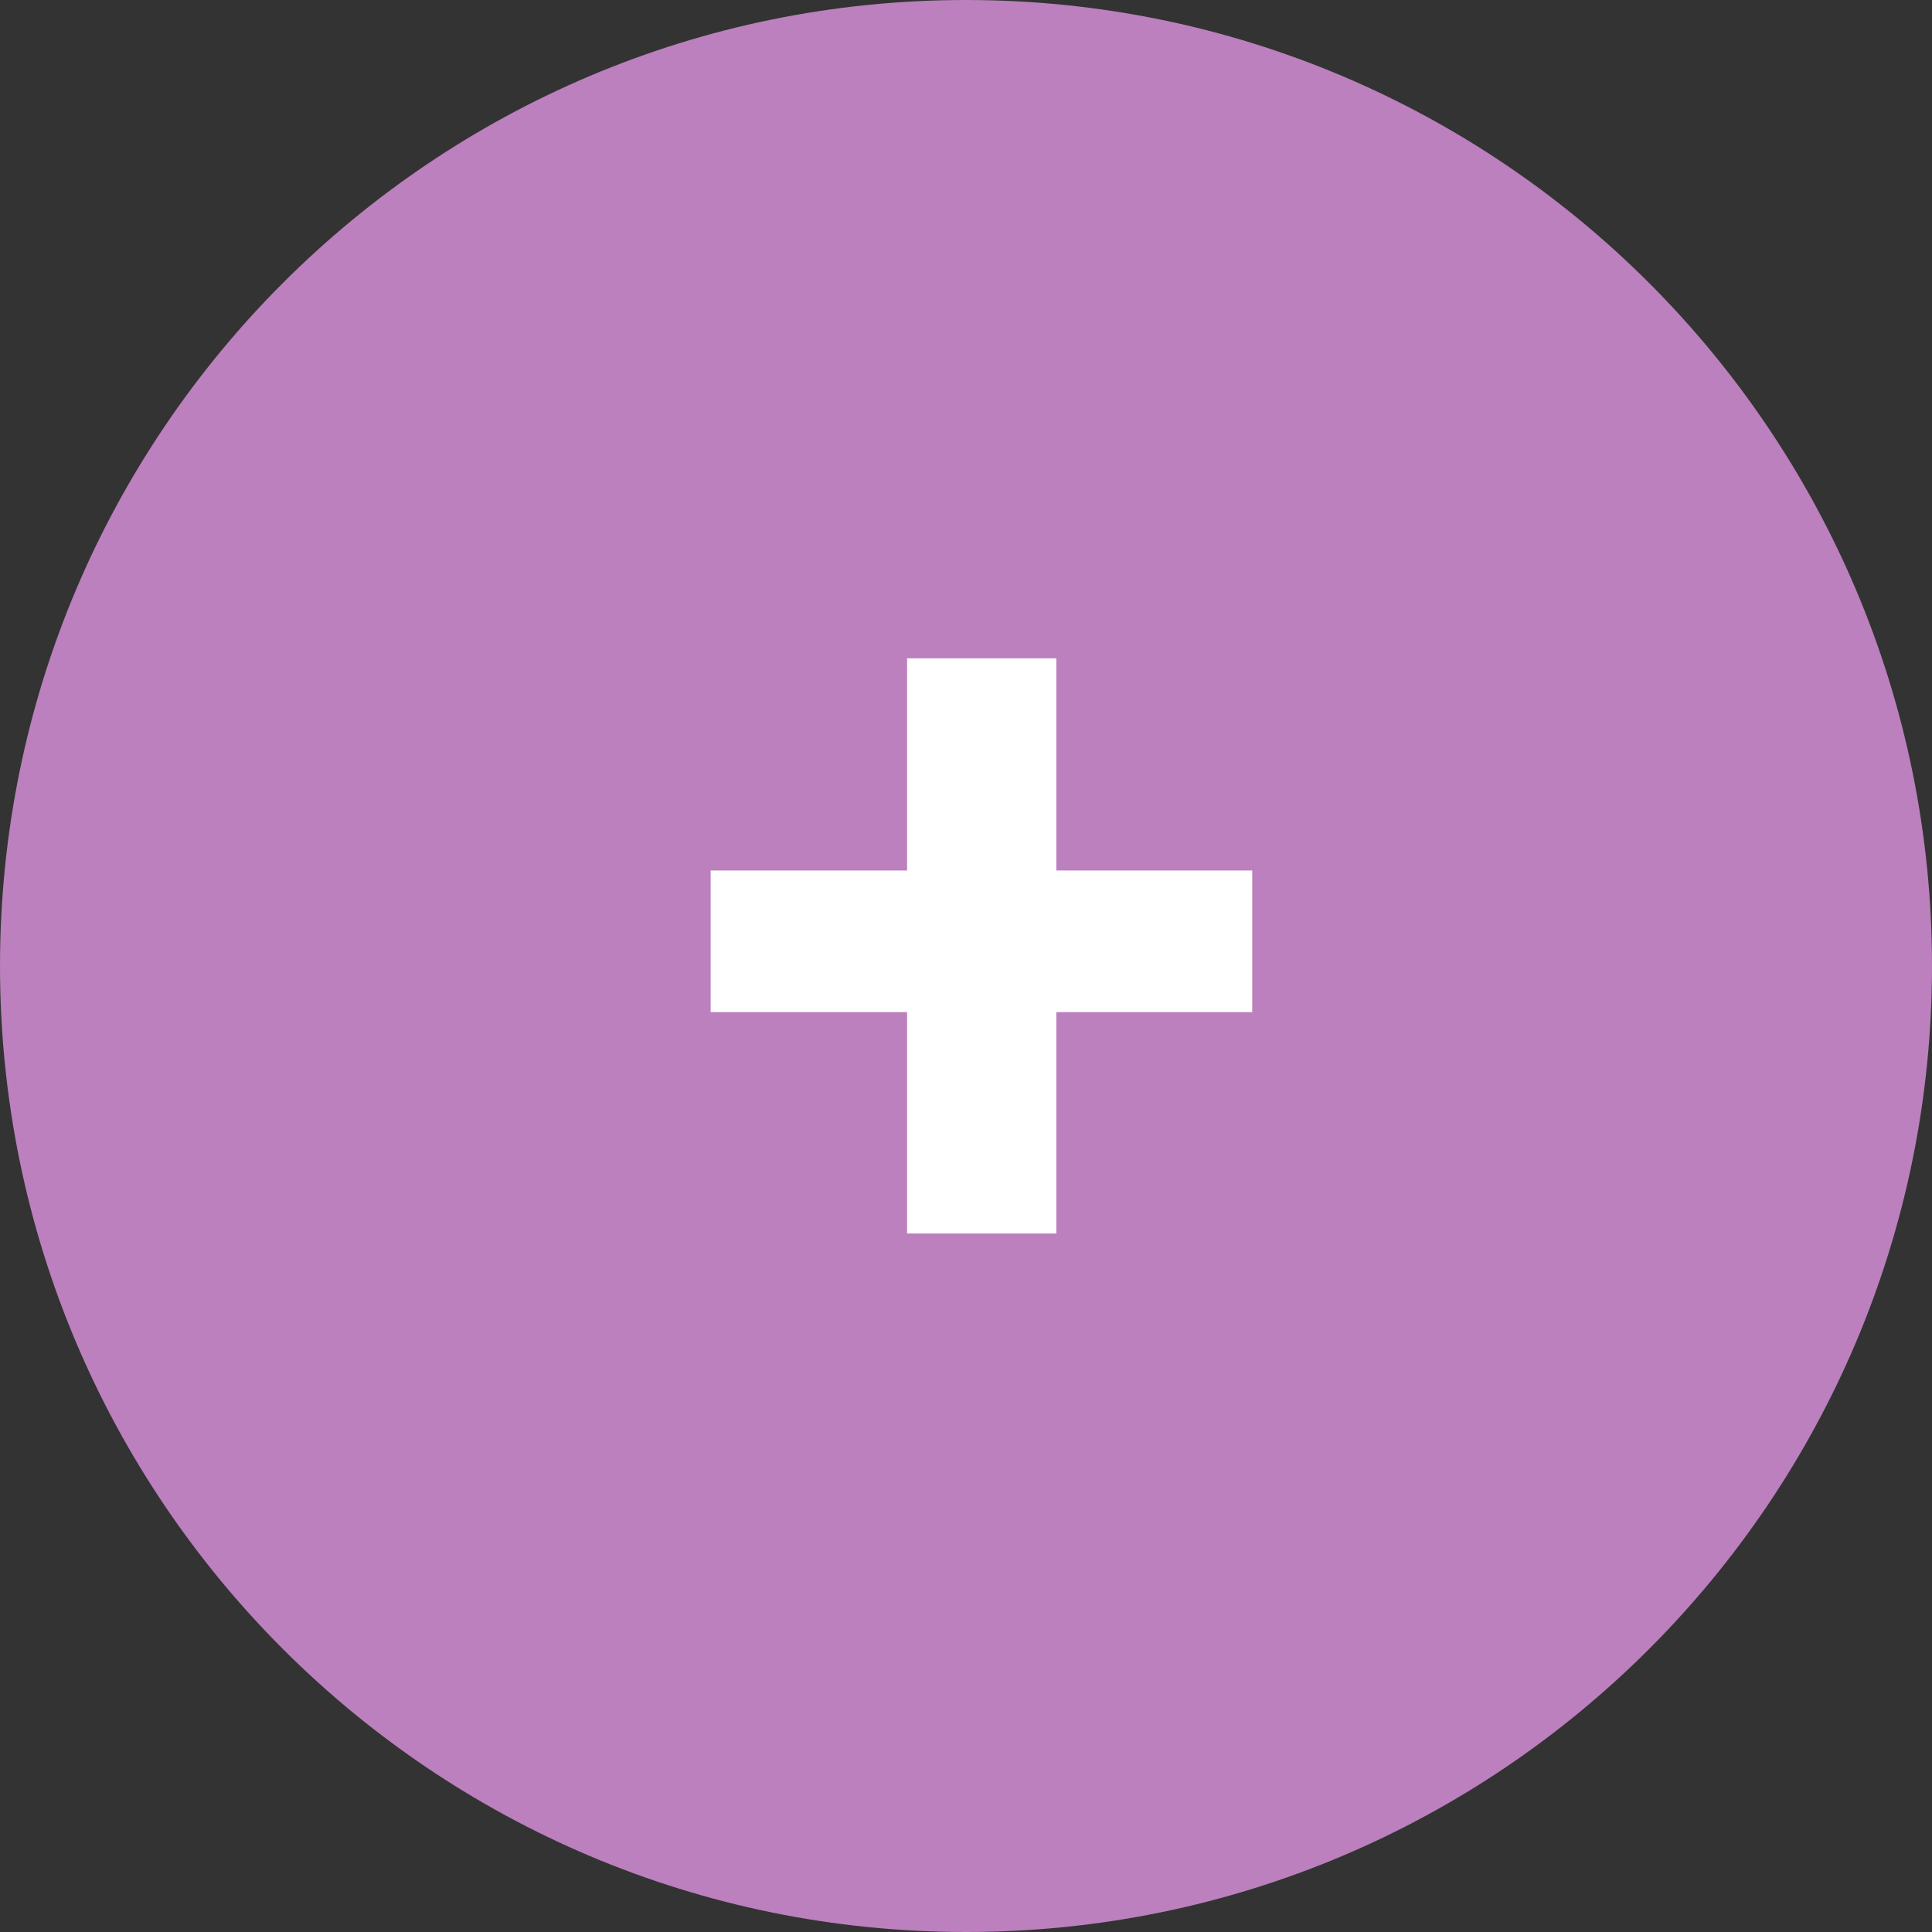
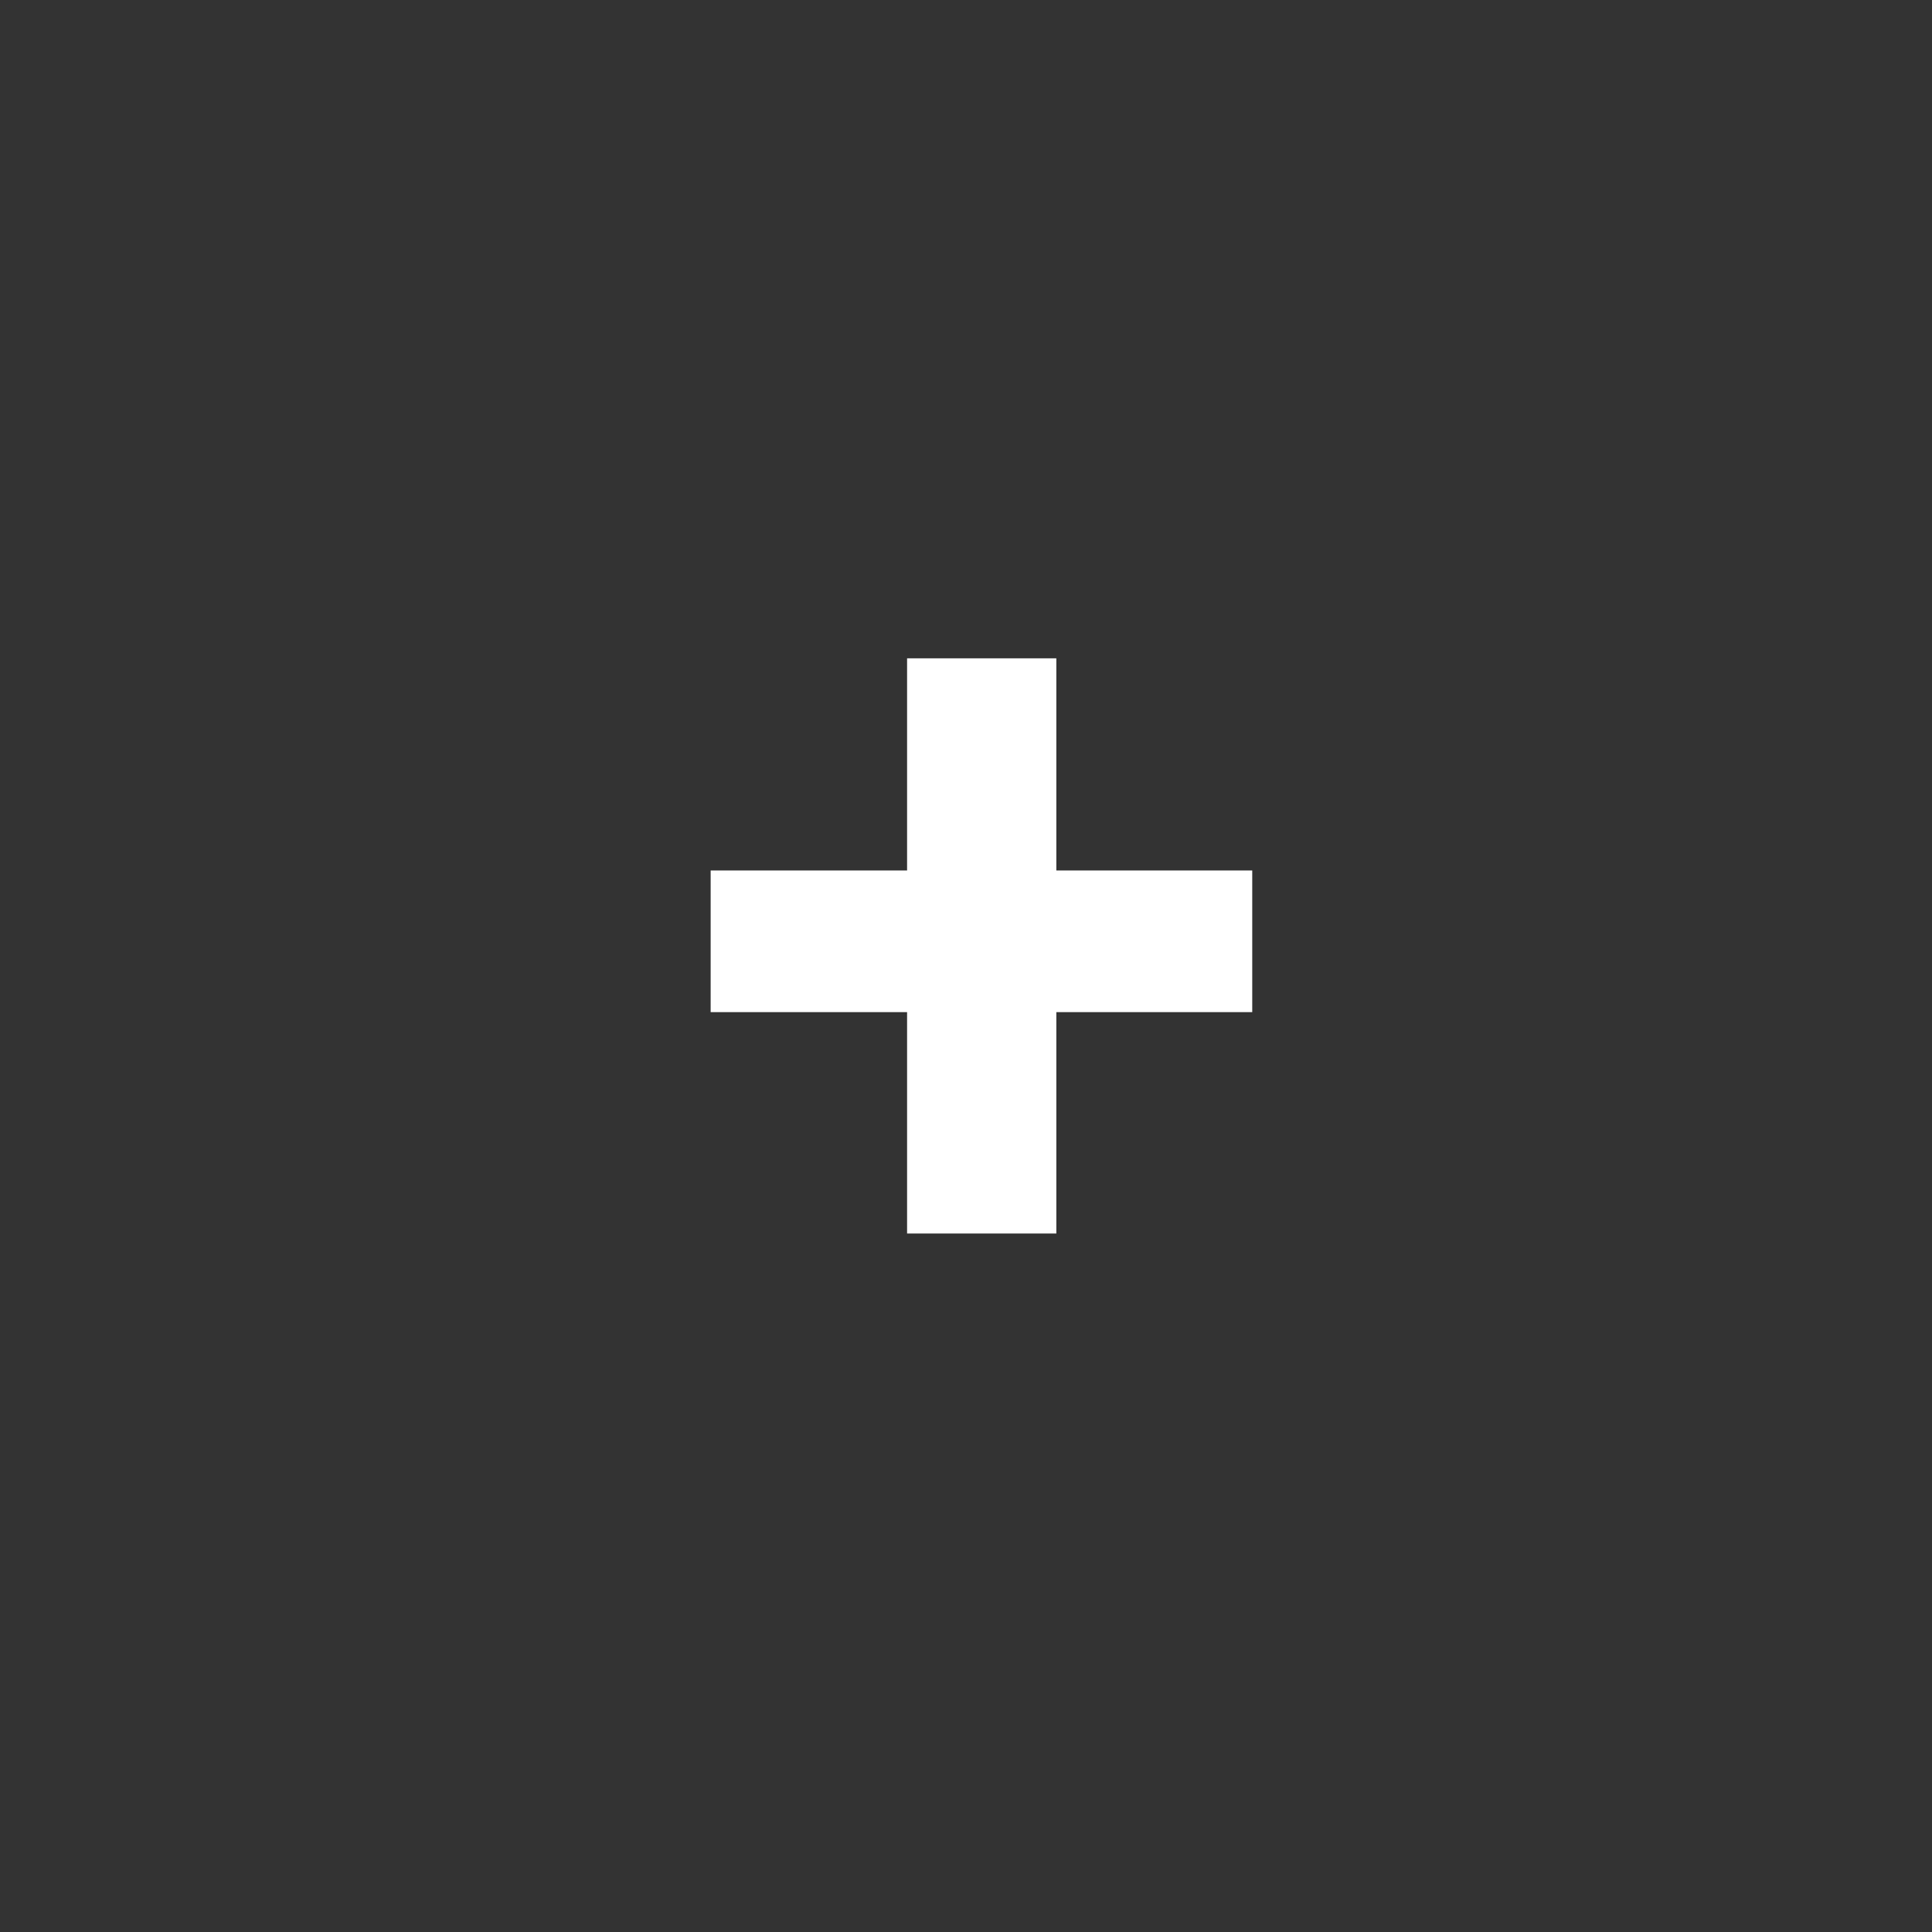
<svg xmlns="http://www.w3.org/2000/svg" id="Layer_2" viewBox="0 0 439.74 439.74">
  <rect x="0" y="0" width="439.74" height="439.74" fill="#333333" stroke="none" />
  <defs>
    <style> .cls-1 { isolation: isolate; } .cls-2 { fill: #fff; } .cls-3 { fill: #bb80bd; } </style>
  </defs>
  <g id="Layer_1-2" data-name="Layer_1">
    <g id="Group_769">
      <g id="Path_11232">
-         <path class="cls-3" d="M219.87,0C341.3,0,439.74,98.44,439.74,219.87s-98.44,219.87-219.87,219.87S0,341.3,0,219.87C0,98.44,98.44,0,219.87,0h0Z" />
-       </g>
+         </g>
      <g id="_" class="cls-1">
        <g class="cls-1">
          <path class="cls-2" d="M240.43,198.13h44.59v32.24h-44.59v50.39h-33.97v-50.39h-44.71v-32.24h44.71v-48.29h33.97v48.29Z" />
        </g>
      </g>
    </g>
  </g>
</svg>